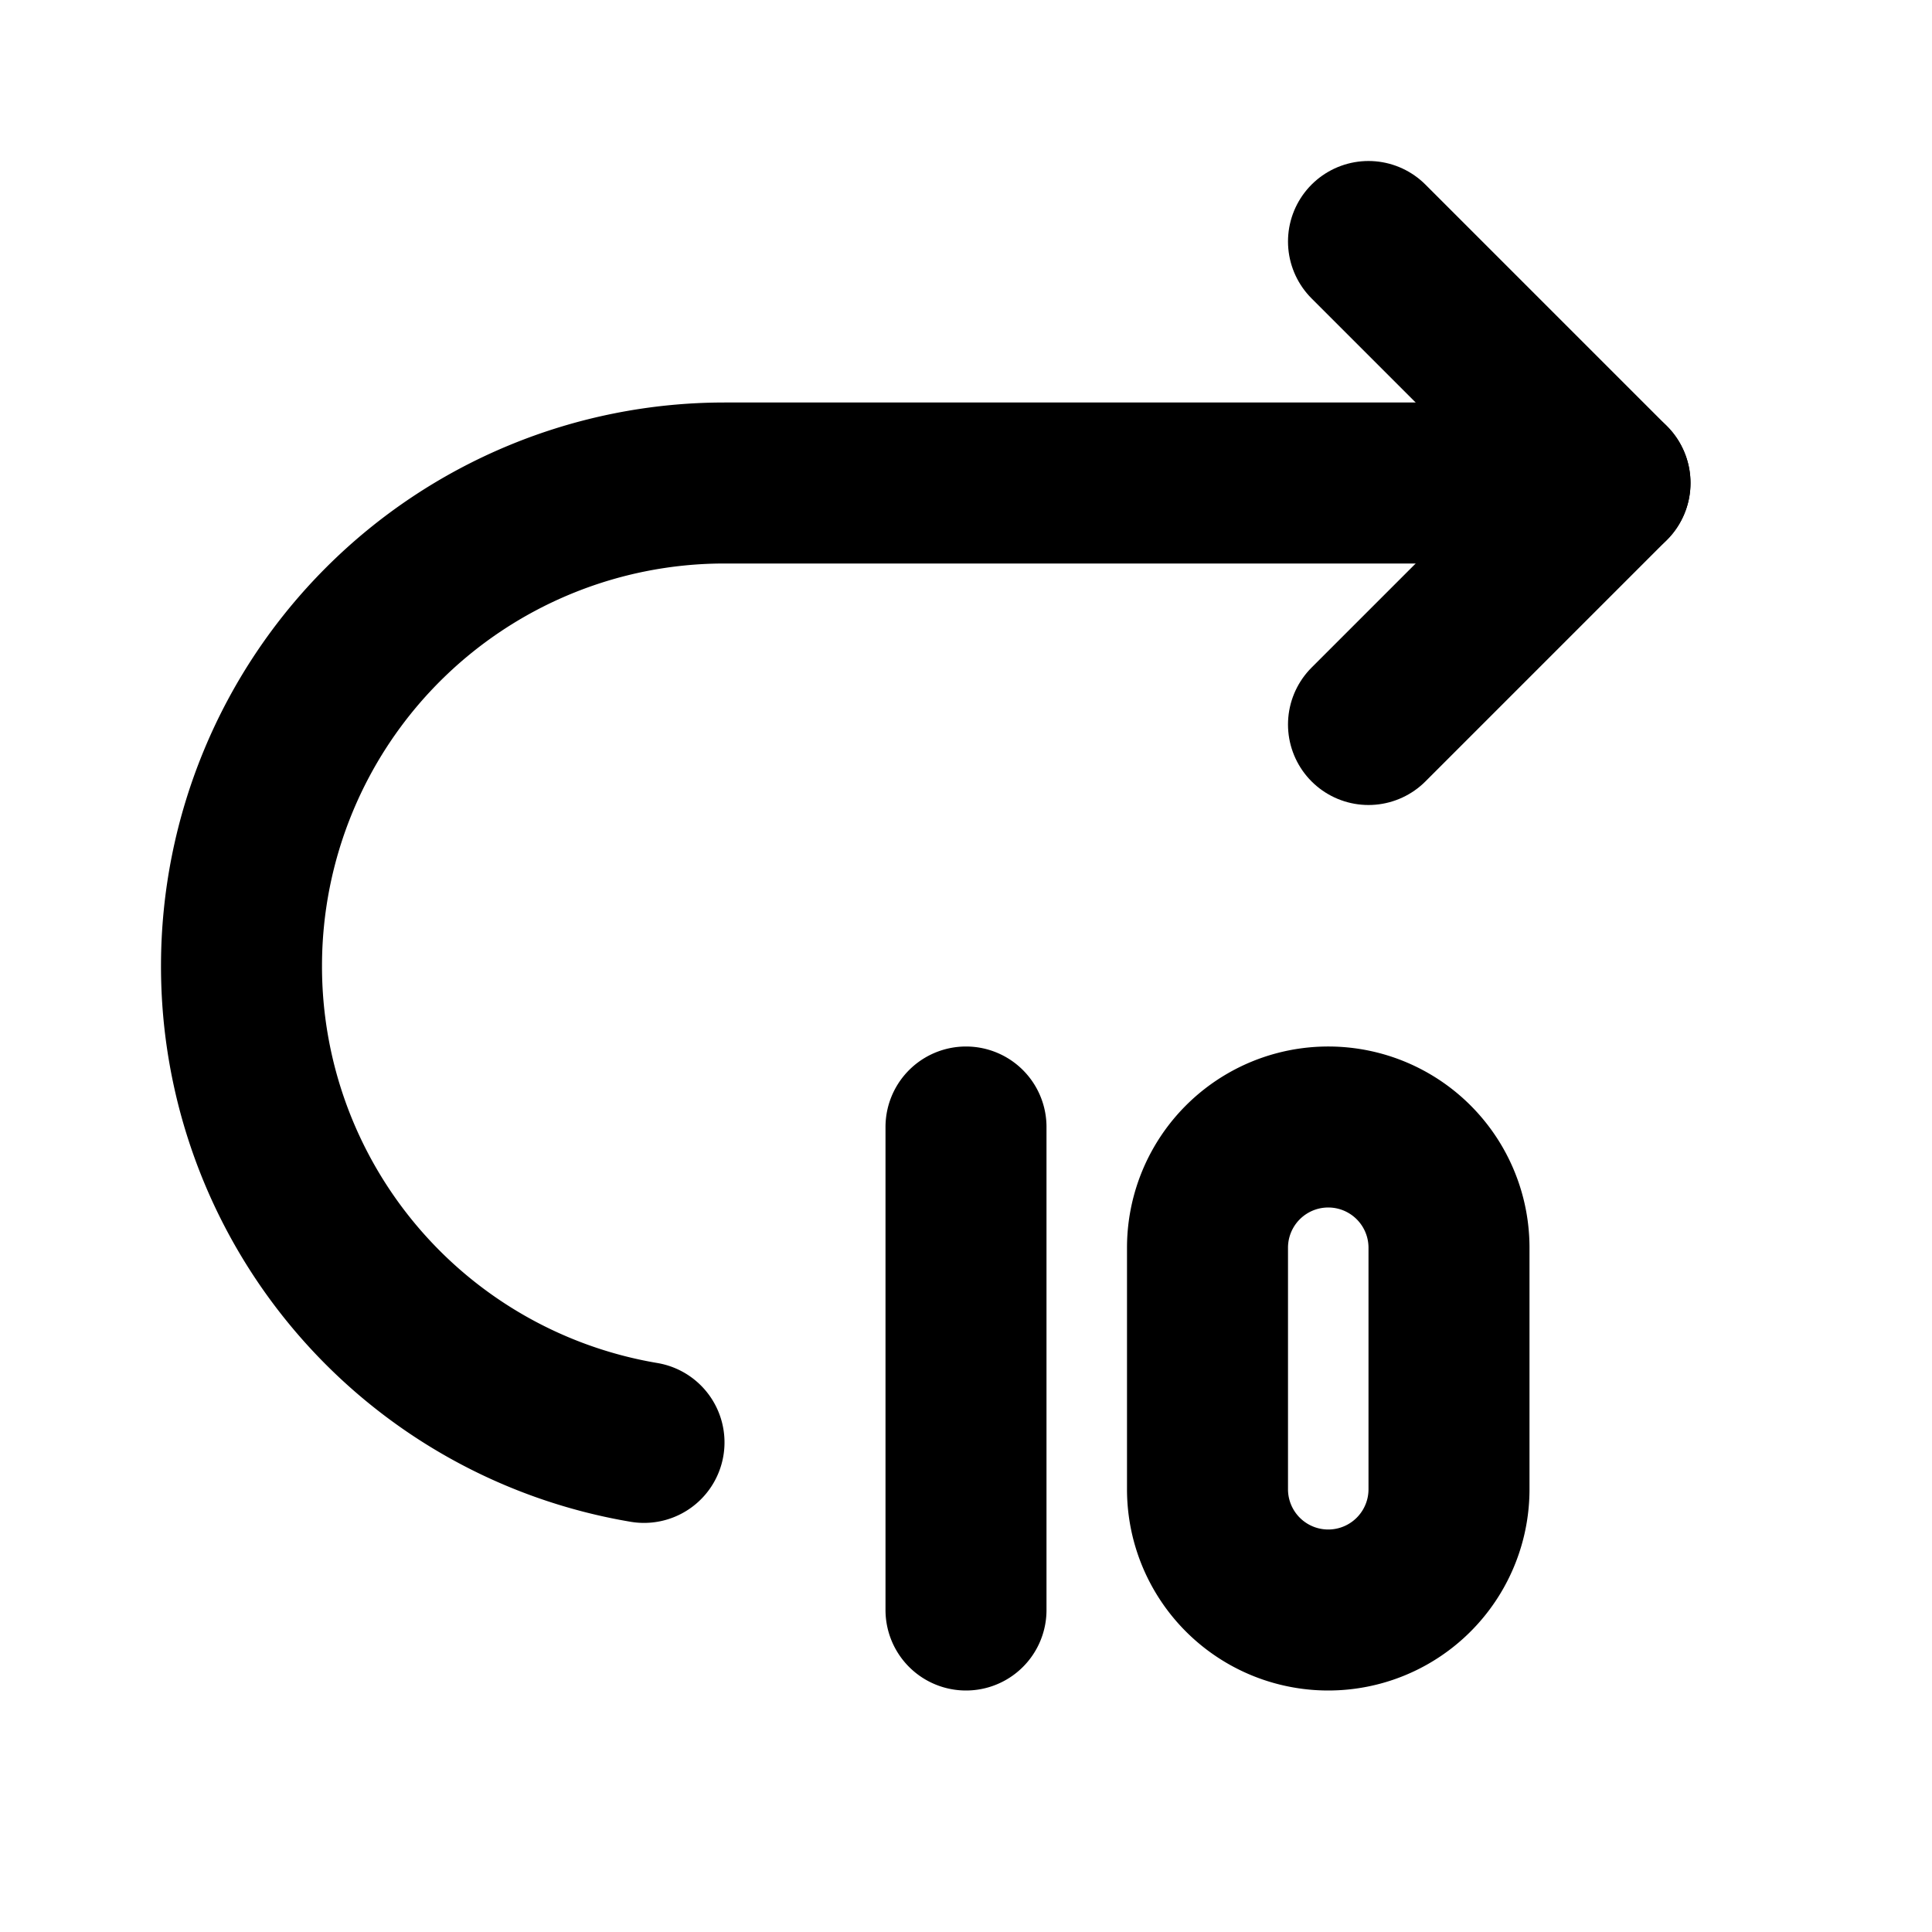
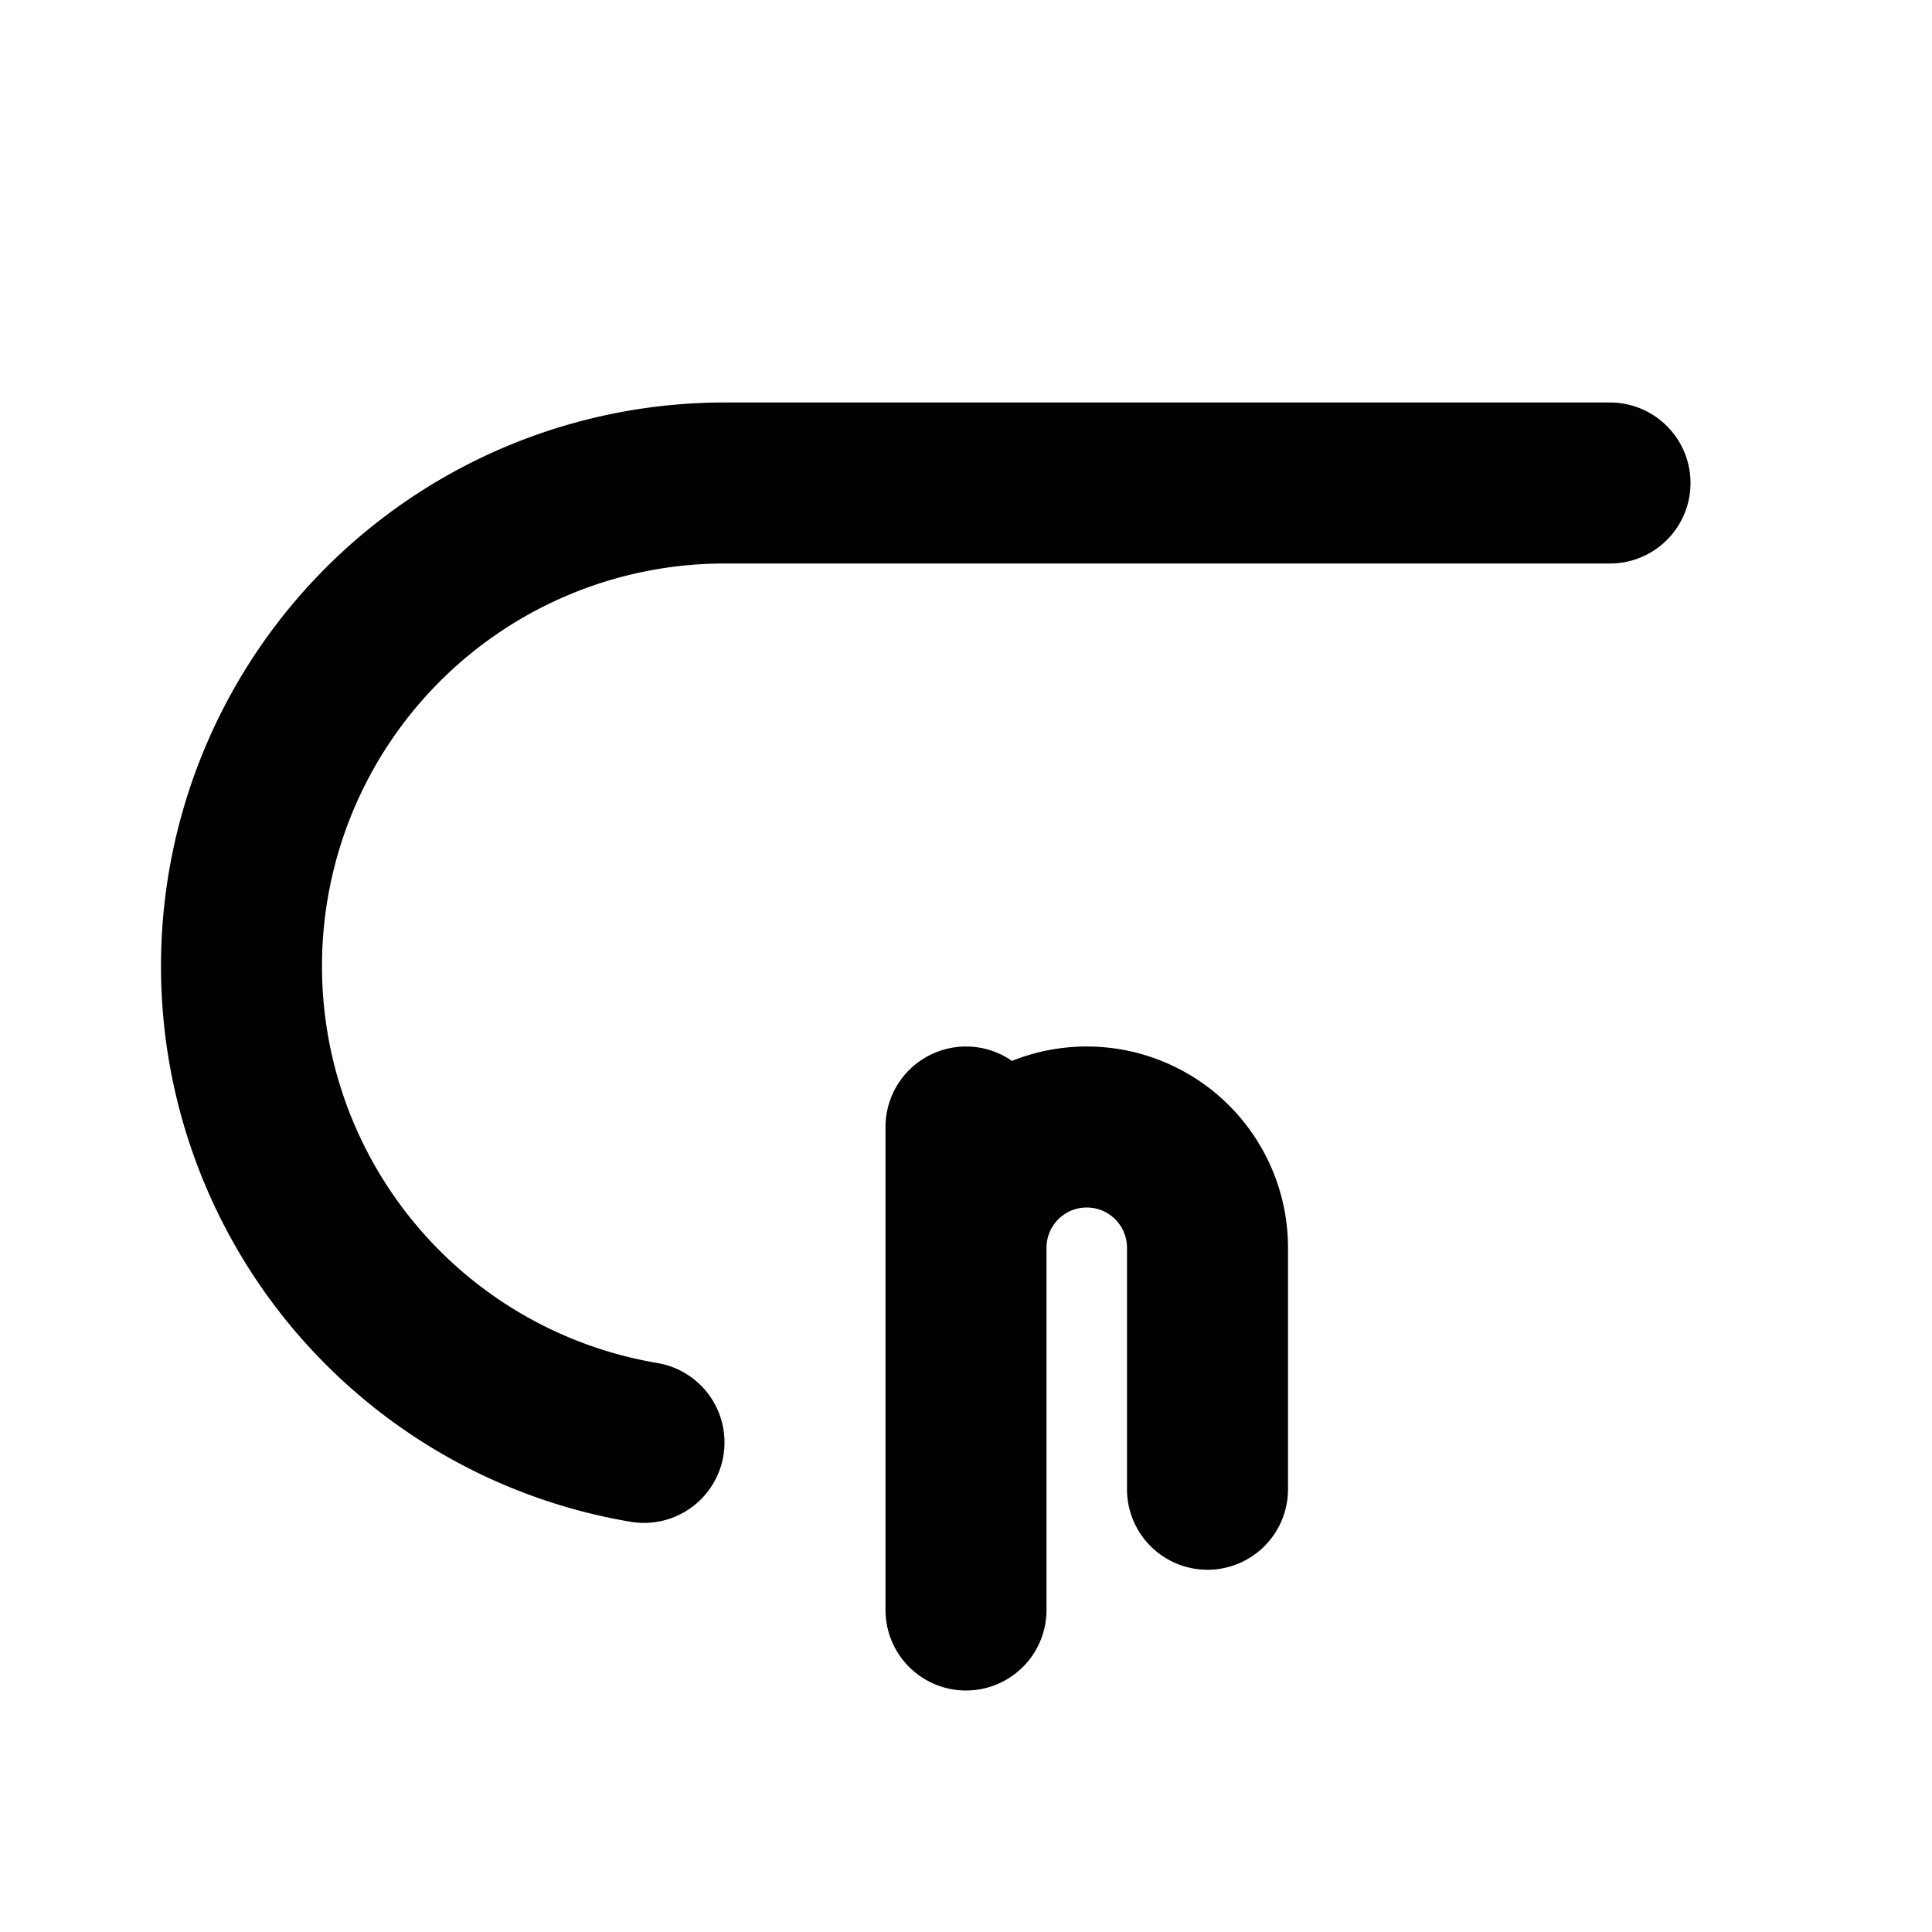
<svg xmlns="http://www.w3.org/2000/svg" width="800" height="800" viewBox="0 0 24 24">
  <g fill="none" stroke="currentColor" stroke-linecap="round" stroke-linejoin="round" stroke-width="2">
-     <path d="m17 9l3-3l-3-3" />
-     <path d="M8 17.918A5.997 5.997 0 0 1 3 12a6 6 0 0 1 6-6h11m-8 8v6m3-4.5v3a1.5 1.5 0 0 0 3 0v-3a1.5 1.5 0 0 0-3 0" />
+     <path d="M8 17.918A5.997 5.997 0 0 1 3 12a6 6 0 0 1 6-6h11m-8 8v6m3-4.5v3v-3a1.5 1.5 0 0 0-3 0" />
  </g>
</svg>